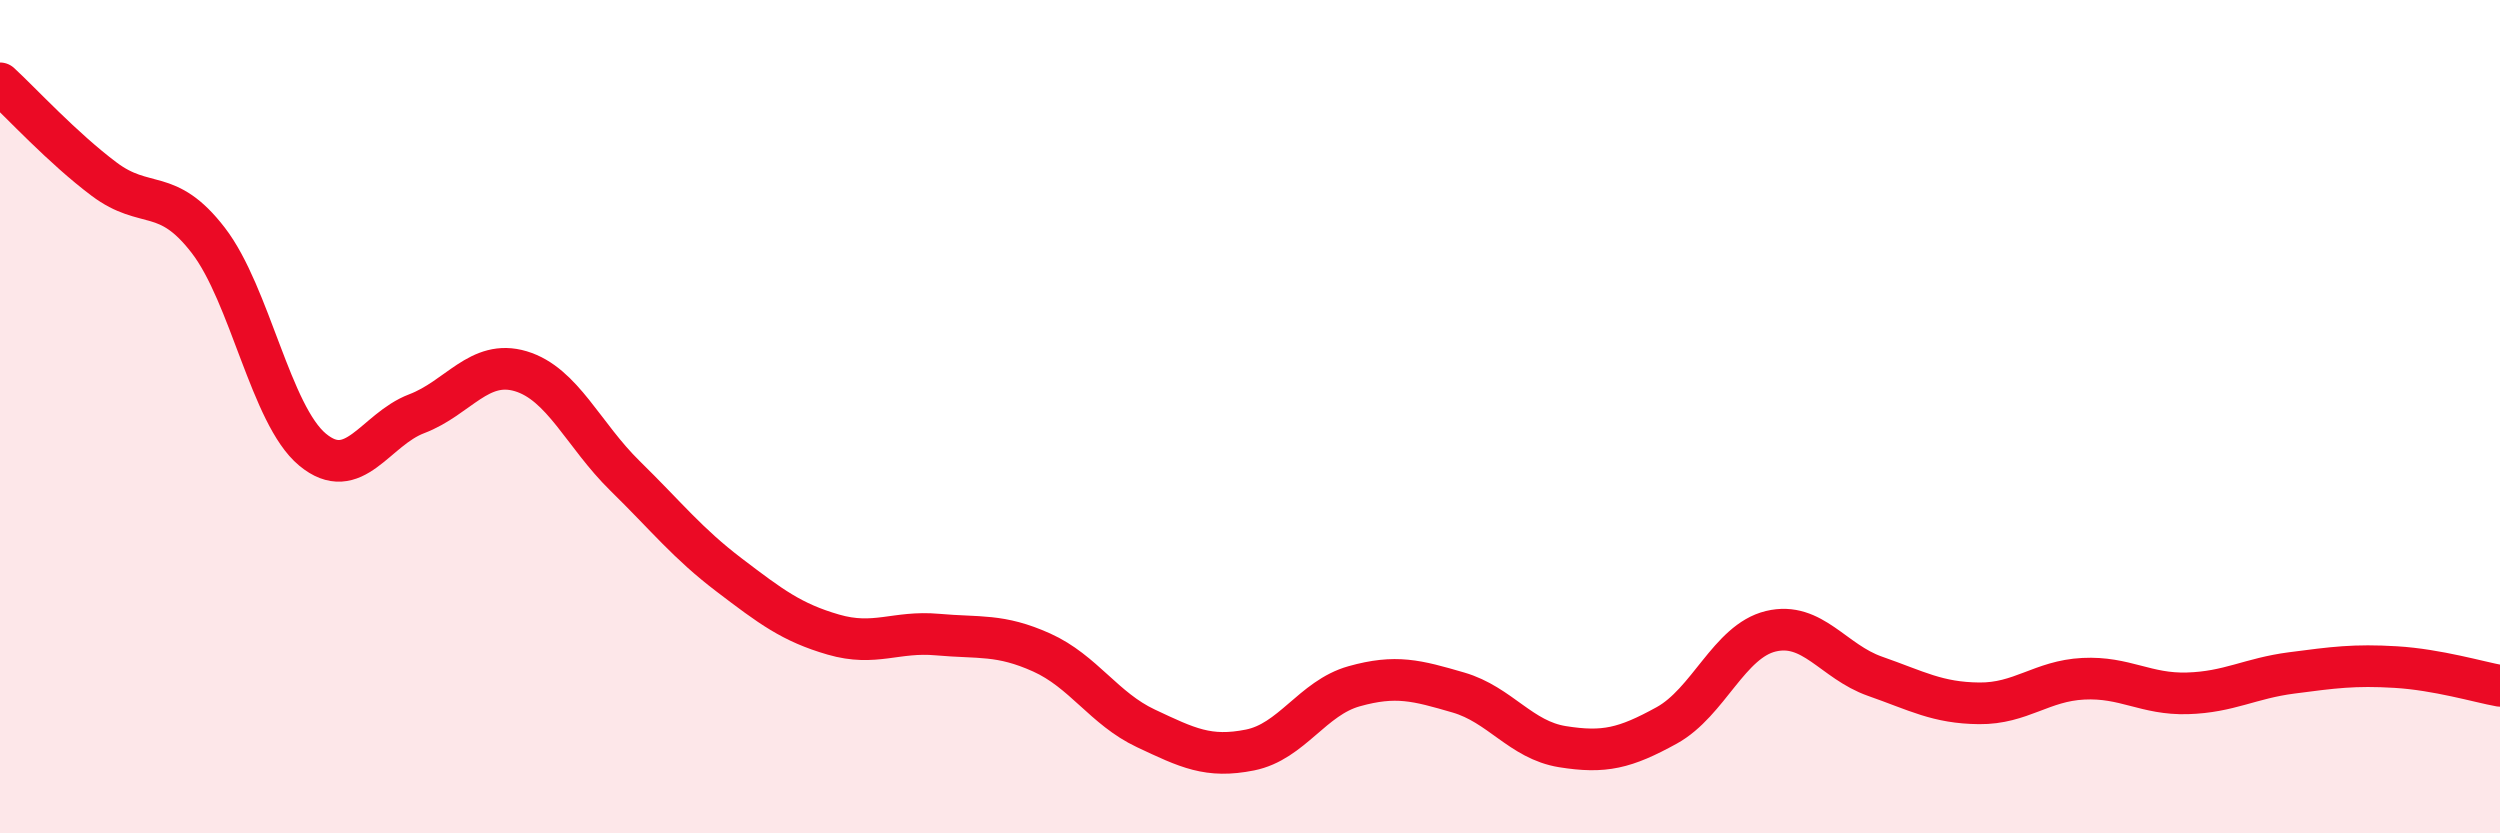
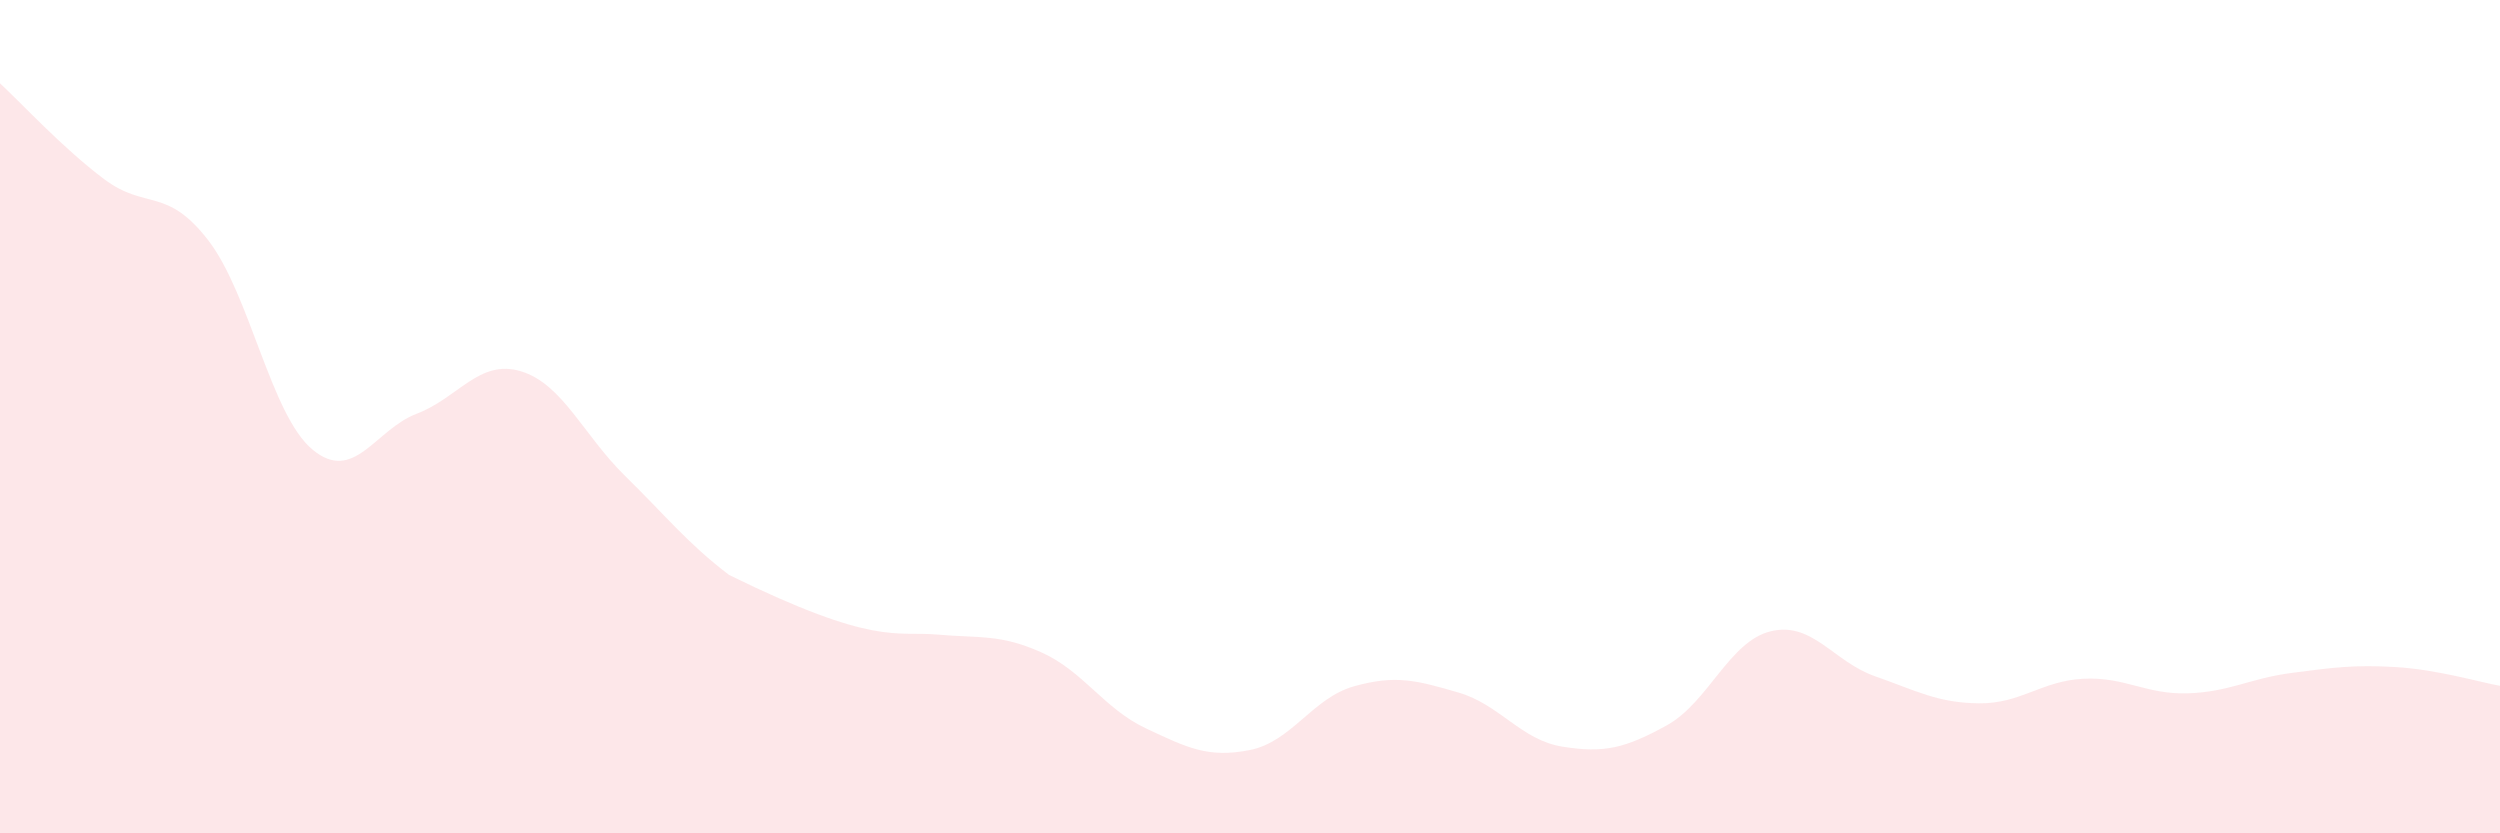
<svg xmlns="http://www.w3.org/2000/svg" width="60" height="20" viewBox="0 0 60 20">
-   <path d="M 0,2 C 0.5,2.46 1.5,3.55 2.5,4.3 C 3.5,5.05 4,4.47 5,5.77 C 6,7.07 6.5,9.96 7.5,10.79 C 8.5,11.62 9,10.31 10,9.93 C 11,9.55 11.5,8.61 12.5,8.91 C 13.5,9.21 14,10.44 15,11.42 C 16,12.4 16.5,13.04 17.5,13.8 C 18.5,14.56 19,14.94 20,15.23 C 21,15.52 21.5,15.14 22.5,15.23 C 23.5,15.32 24,15.21 25,15.66 C 26,16.11 26.5,17.01 27.5,17.48 C 28.5,17.95 29,18.2 30,18 C 31,17.8 31.5,16.75 32.5,16.47 C 33.5,16.19 34,16.33 35,16.62 C 36,16.91 36.5,17.76 37.5,17.92 C 38.5,18.08 39,17.96 40,17.41 C 41,16.86 41.5,15.39 42.5,15.15 C 43.5,14.91 44,15.88 45,16.23 C 46,16.58 46.5,16.87 47.5,16.88 C 48.5,16.89 49,16.34 50,16.29 C 51,16.24 51.5,16.67 52.5,16.64 C 53.5,16.61 54,16.28 55,16.15 C 56,16.02 56.5,15.95 57.5,16.01 C 58.5,16.07 59.5,16.37 60,16.46L60 20L0 20Z" fill="#EB0A25" opacity="0.1" stroke-linecap="round" stroke-linejoin="round" />
-   <path d="M 0,2 C 0.5,2.46 1.5,3.55 2.5,4.3 C 3.5,5.05 4,4.47 5,5.77 C 6,7.07 6.5,9.96 7.5,10.79 C 8.5,11.62 9,10.31 10,9.93 C 11,9.55 11.5,8.61 12.5,8.91 C 13.5,9.21 14,10.44 15,11.42 C 16,12.4 16.5,13.04 17.5,13.8 C 18.5,14.56 19,14.94 20,15.23 C 21,15.52 21.5,15.14 22.5,15.23 C 23.5,15.32 24,15.21 25,15.66 C 26,16.11 26.5,17.01 27.5,17.48 C 28.5,17.95 29,18.2 30,18 C 31,17.8 31.5,16.75 32.5,16.47 C 33.5,16.19 34,16.33 35,16.62 C 36,16.91 36.5,17.76 37.5,17.92 C 38.5,18.08 39,17.96 40,17.41 C 41,16.86 41.5,15.39 42.5,15.15 C 43.5,14.91 44,15.88 45,16.23 C 46,16.58 46.5,16.87 47.5,16.88 C 48.5,16.89 49,16.34 50,16.29 C 51,16.24 51.5,16.67 52.5,16.64 C 53.5,16.61 54,16.28 55,16.15 C 56,16.02 56.5,15.95 57.5,16.01 C 58.5,16.07 59.5,16.37 60,16.46" stroke="#EB0A25" stroke-width="1" fill="none" stroke-linecap="round" stroke-linejoin="round" />
+   <path d="M 0,2 C 0.5,2.46 1.5,3.55 2.5,4.3 C 3.5,5.05 4,4.47 5,5.77 C 6,7.07 6.5,9.96 7.5,10.79 C 8.5,11.62 9,10.31 10,9.93 C 11,9.55 11.5,8.61 12.5,8.91 C 13.5,9.21 14,10.44 15,11.42 C 16,12.4 16.5,13.04 17.5,13.8 C 21,15.52 21.5,15.14 22.5,15.23 C 23.5,15.32 24,15.21 25,15.66 C 26,16.11 26.5,17.01 27.5,17.48 C 28.5,17.95 29,18.2 30,18 C 31,17.8 31.5,16.75 32.5,16.47 C 33.5,16.19 34,16.33 35,16.62 C 36,16.91 36.5,17.76 37.5,17.92 C 38.5,18.08 39,17.96 40,17.41 C 41,16.86 41.5,15.39 42.5,15.15 C 43.5,14.91 44,15.88 45,16.23 C 46,16.58 46.5,16.87 47.5,16.88 C 48.5,16.89 49,16.34 50,16.29 C 51,16.24 51.5,16.67 52.5,16.64 C 53.5,16.61 54,16.28 55,16.15 C 56,16.02 56.5,15.95 57.5,16.01 C 58.5,16.07 59.5,16.37 60,16.46L60 20L0 20Z" fill="#EB0A25" opacity="0.1" stroke-linecap="round" stroke-linejoin="round" />
</svg>